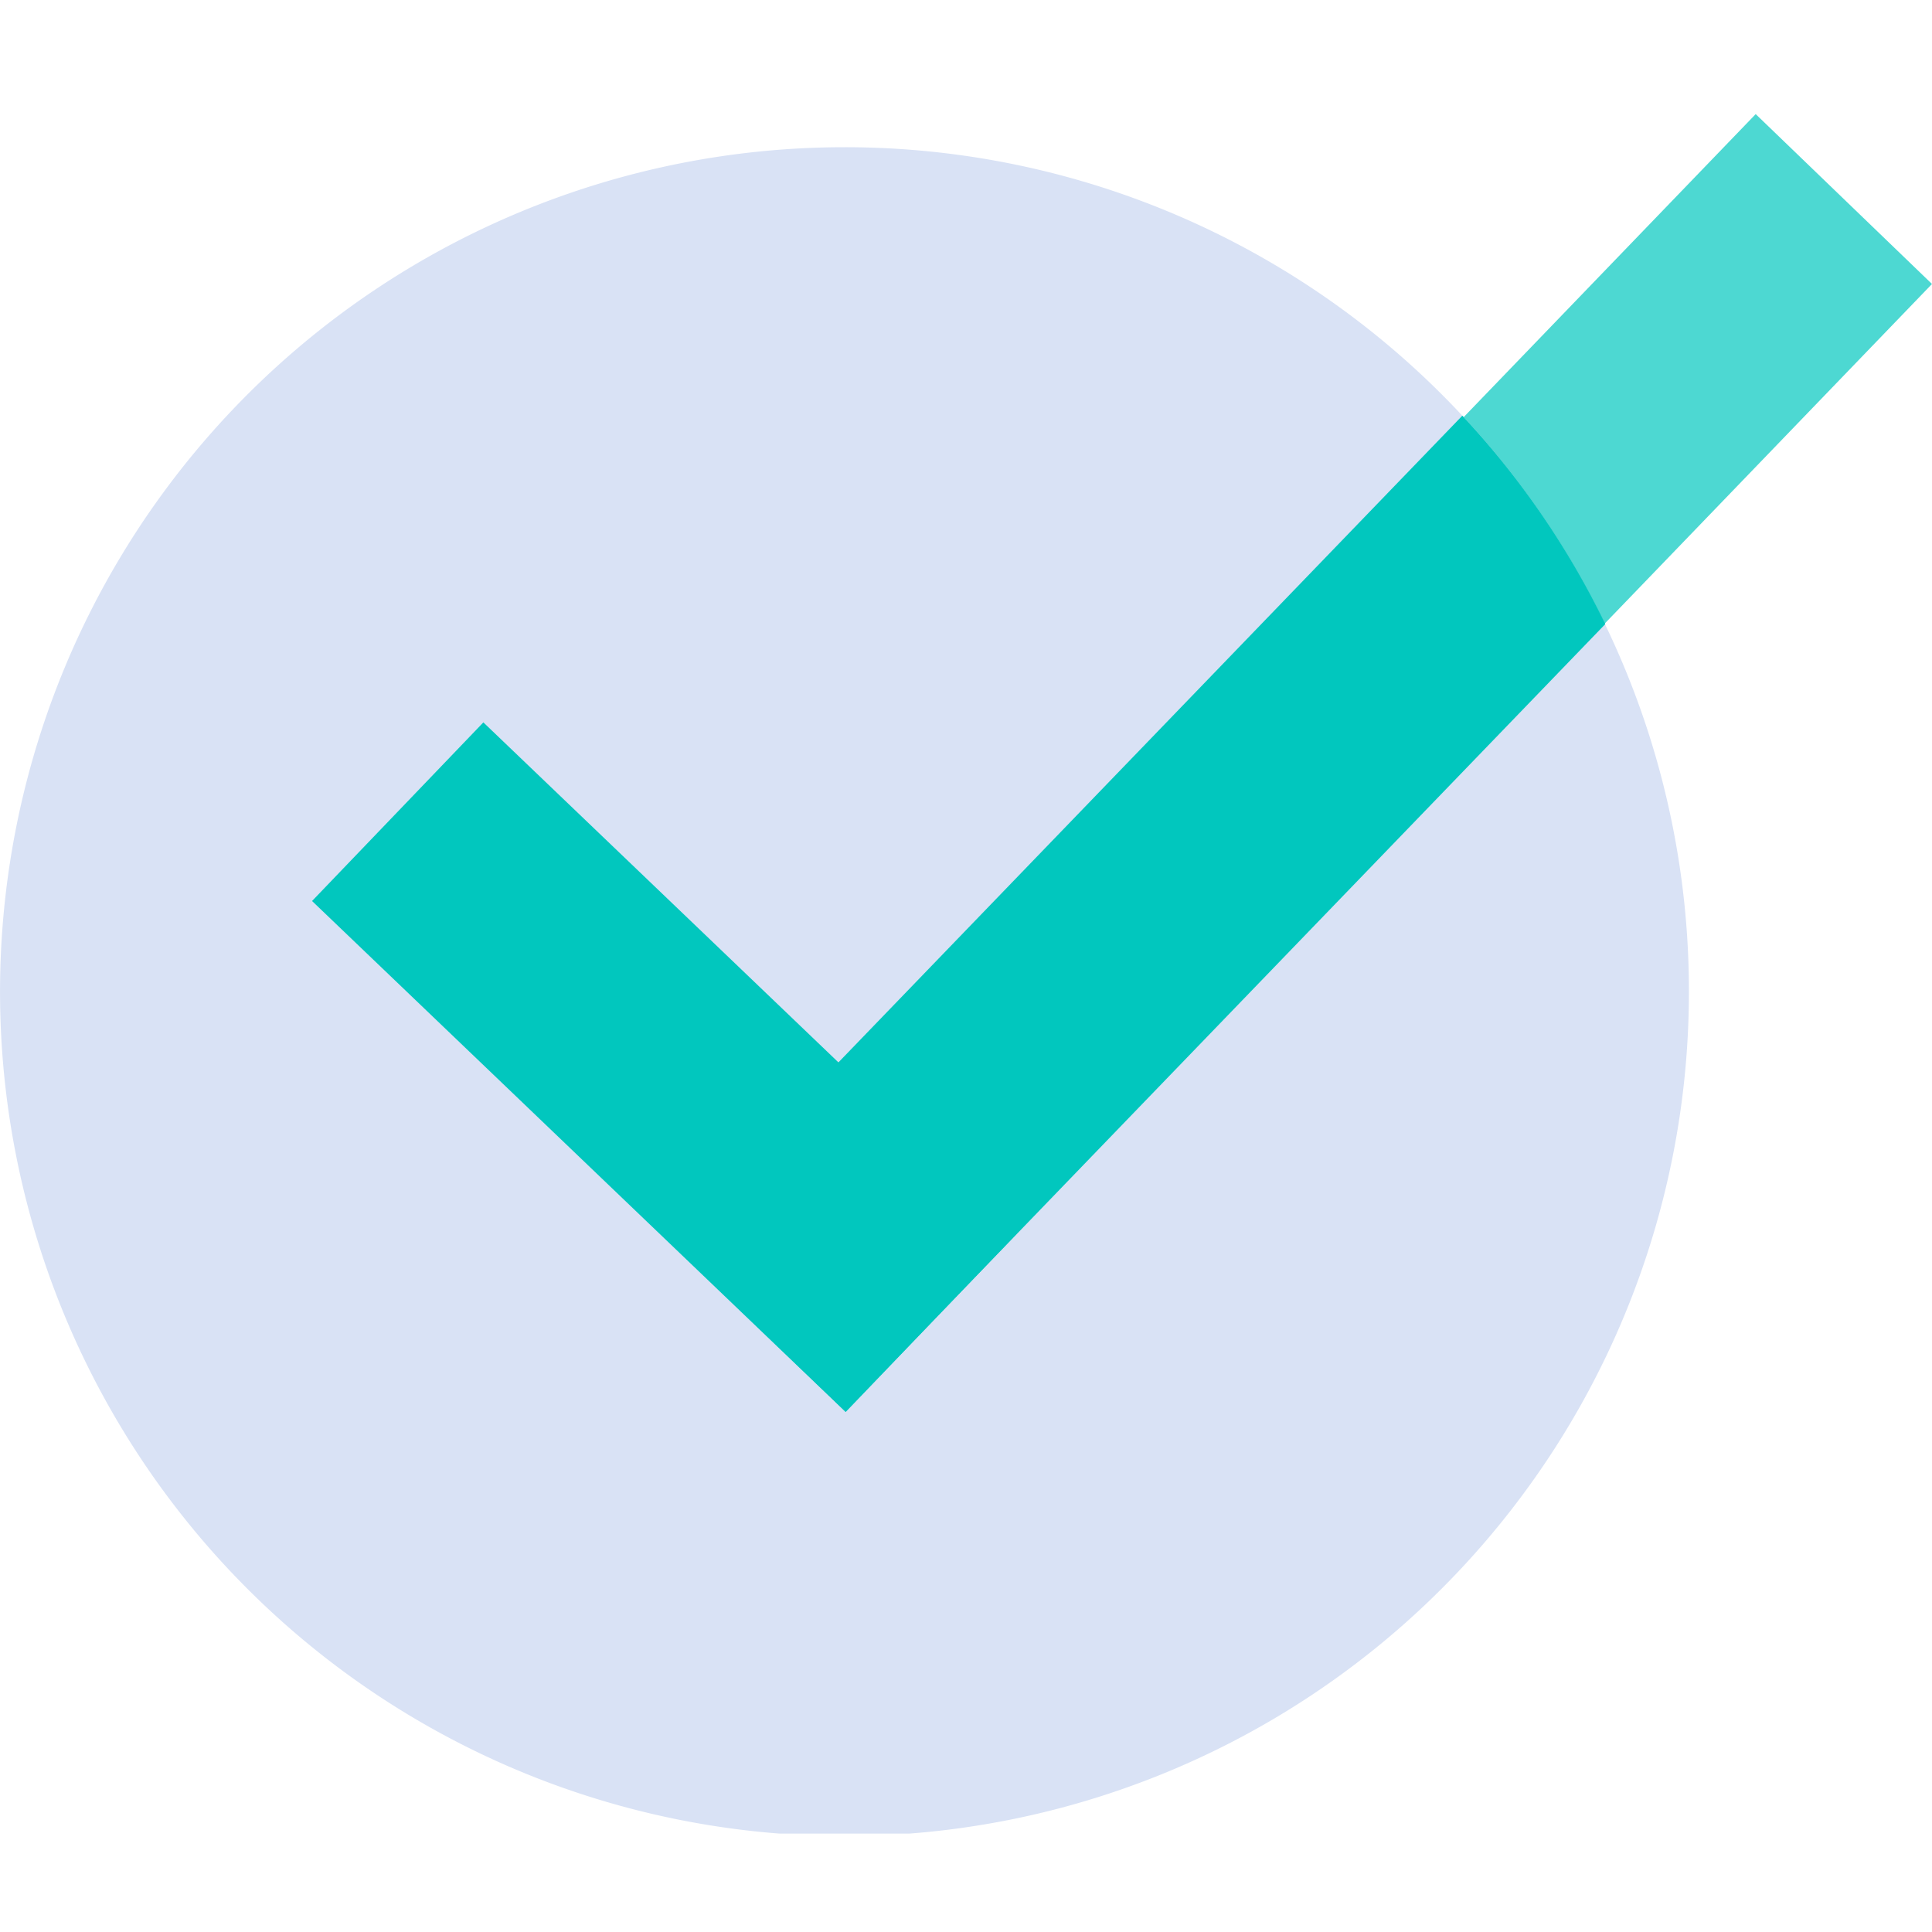
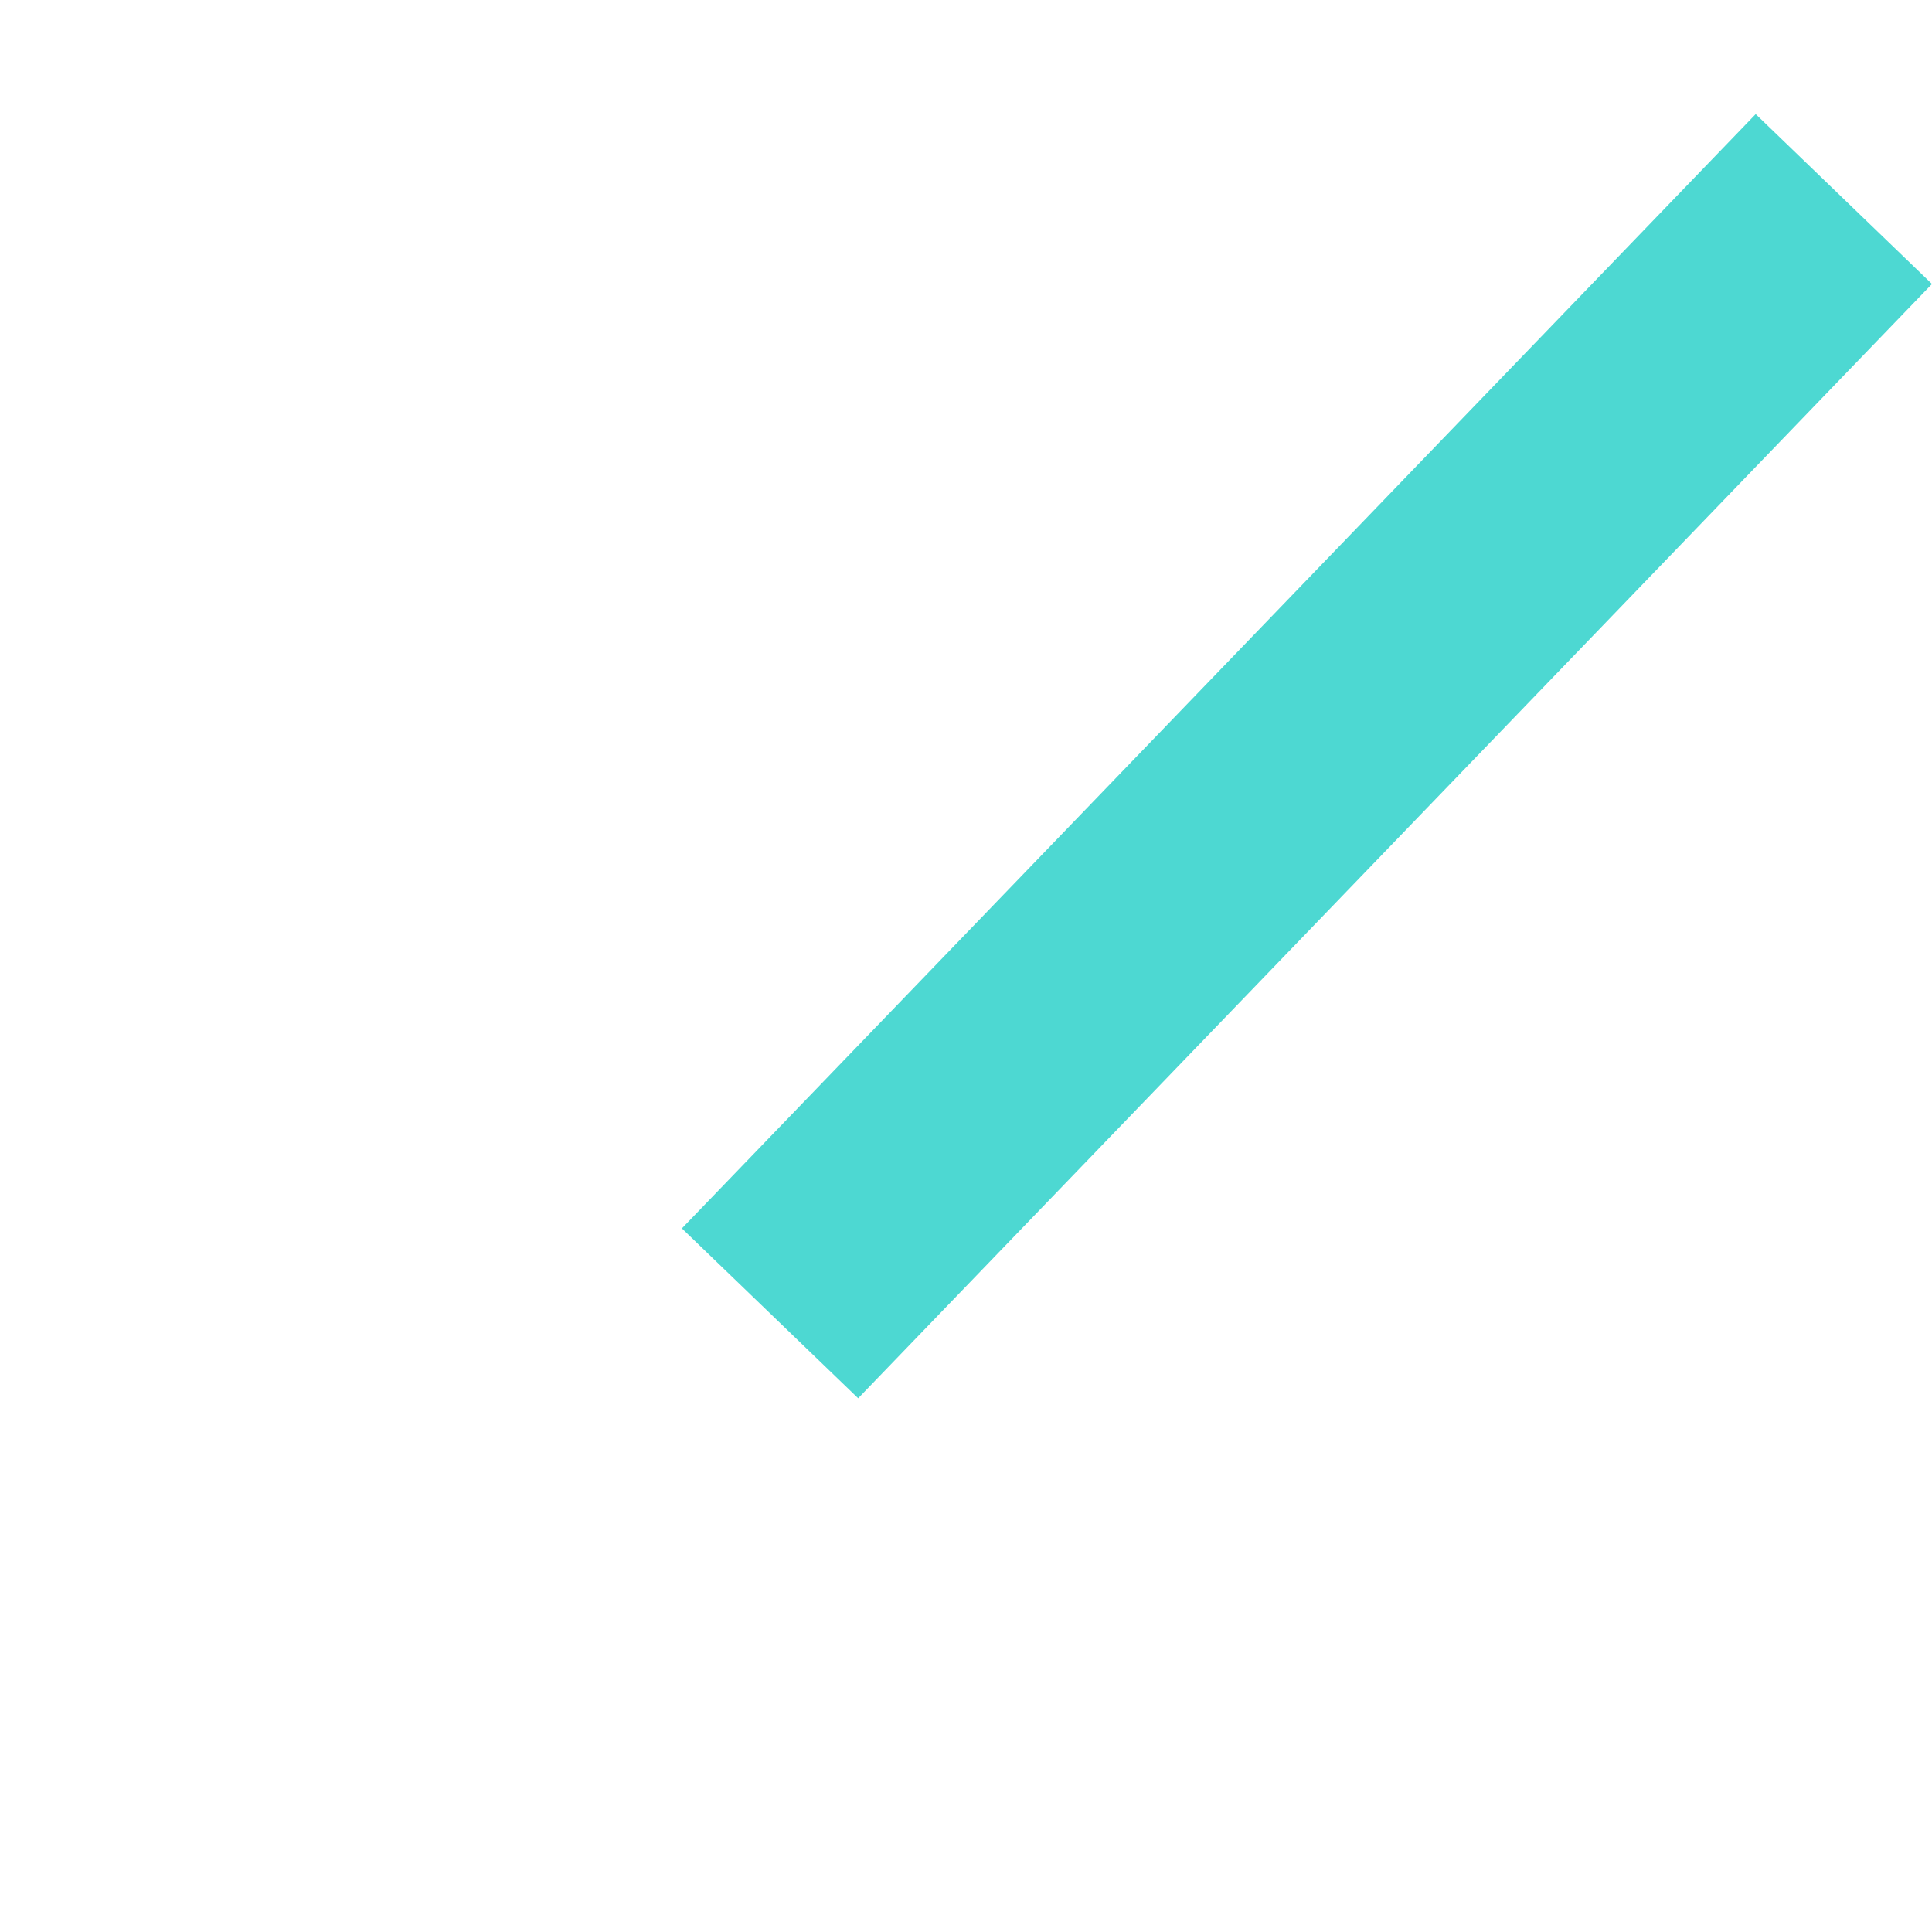
<svg xmlns="http://www.w3.org/2000/svg" width="50" height="50" viewBox="0 0 50 50">
  <defs>
    <clipPath id="clip-path">
      <rect id="Rectangle_18150" data-name="Rectangle 18150" width="50" height="50" transform="translate(335 4688)" fill="#e7e7e7" />
    </clipPath>
    <clipPath id="clip-path-2">
-       <rect id="Rectangle_18149" data-name="Rectangle 18149" width="50" height="44.5" fill="none" />
-     </clipPath>
+       </clipPath>
  </defs>
  <g id="icon-check" transform="translate(-335 -4688)" clip-path="url(#clip-path)">
    <g id="Group_56358" data-name="Group 56358" transform="translate(335 4690.953)">
      <rect id="Rectangle_18148" data-name="Rectangle 18148" width="40.049" height="6.336" transform="translate(17.647 28.838) rotate(-46.06)" fill="#4dd8d2" />
      <g id="Group_56357" data-name="Group 56357" transform="translate(0 0)">
        <g id="Group_56356" data-name="Group 56356" clip-path="url(#clip-path-2)">
          <path id="Path_13619" data-name="Path 13619" d="M43.709,22.307A21.854,21.854,0,1,1,21.854.485,21.839,21.839,0,0,1,43.709,22.307" transform="translate(0 0.372)" fill="#d9e2f5" />
-           <path id="Path_13620" data-name="Path 13620" d="M14.375,30.191,34.039,9.811a21.854,21.854,0,0,0-3.7-5.393L9.759,25.75Z" transform="translate(7.506 3.387)" fill="#01c7be" />
          <path id="Path_13621" data-name="Path 13621" d="M0,0,6.405,0,6.42,19.121l-6.405,0Z" transform="translate(8.076 20.365) rotate(-46.197)" fill="#01c7be" />
        </g>
      </g>
    </g>
  </g>
</svg>